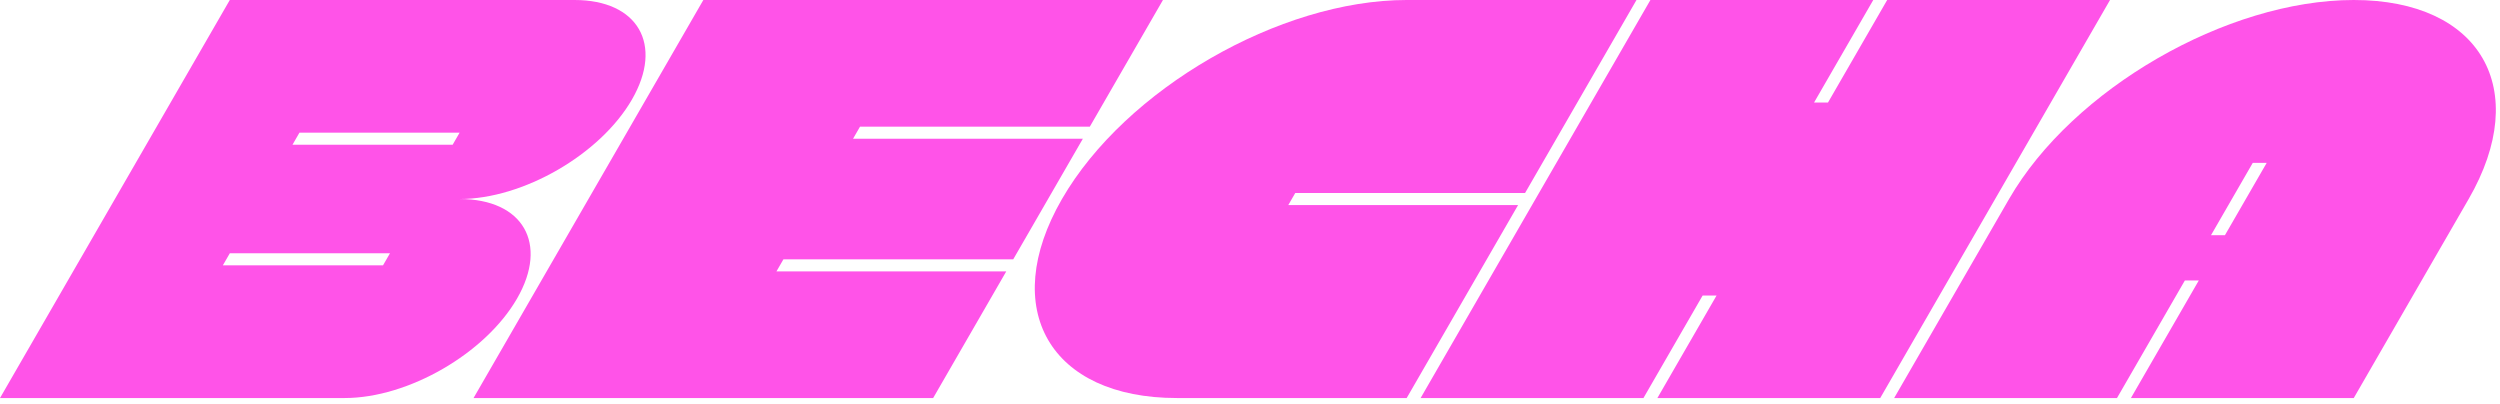
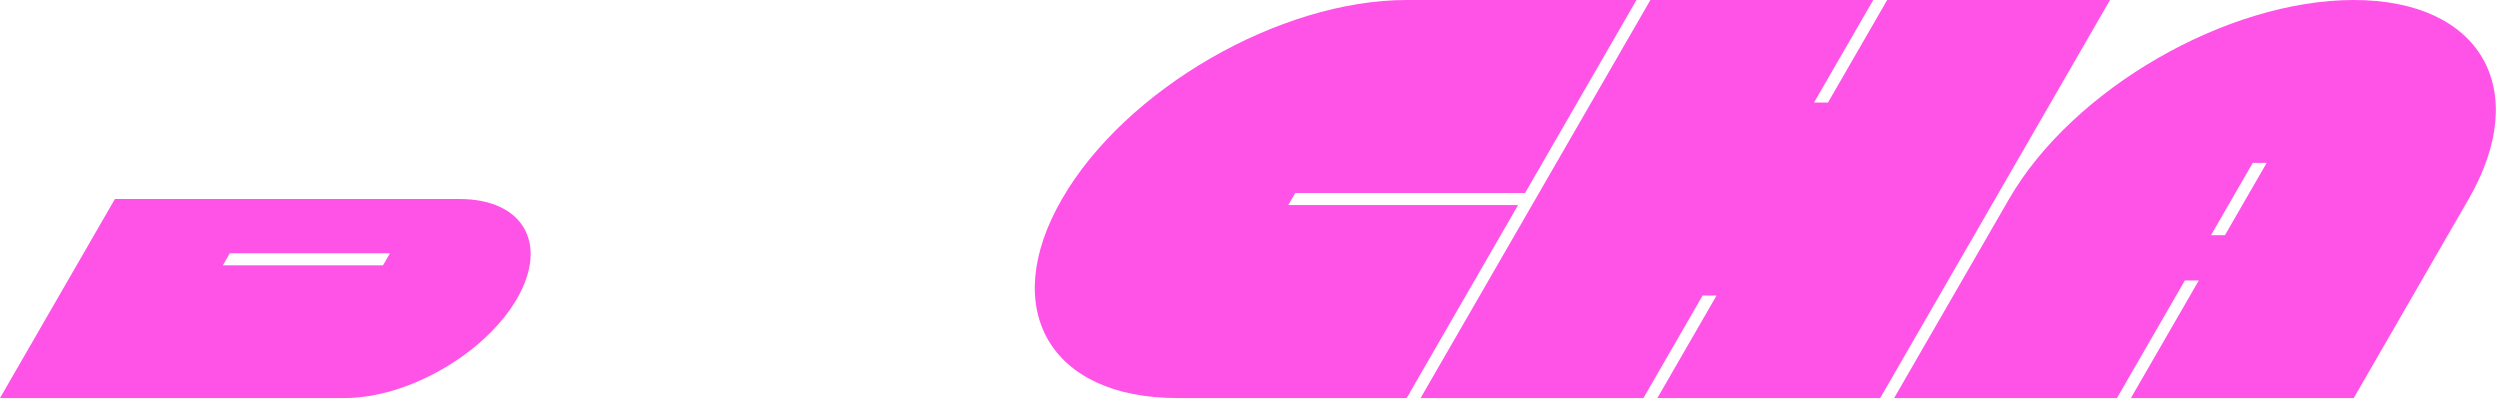
<svg xmlns="http://www.w3.org/2000/svg" width="359" height="58" viewBox="0 0 359 58" fill="none">
-   <path fill-rule="evenodd" clip-rule="evenodd" d="M82.5 0C91.613 0 95.306 6.398 90.75 14.289C86.194 22.181 75.113 28.579 66 28.579H53.625H41.25H16.5L33 0H82.5ZM43 19.053L42 20.785H65L66 19.053H43Z" fill="#FF53E8" />
  <path fill-rule="evenodd" clip-rule="evenodd" d="M66 28.579C75.113 28.579 78.806 34.976 74.25 42.868C69.694 50.76 58.613 57.158 49.5 57.158H0L16.5 28.579H41.25H53.625H66ZM33 36.373L32 38.105H55L56 36.373H33Z" fill="#FF53E8" />
-   <path d="M156.5 18.186H123.5L122.5 19.919H155.5L145.5 37.239H112.5L111.5 38.971H144.5L134 57.158H68L101 0H167L156.5 18.186Z" fill="#FF53E8" />
  <path d="M219 27.713H186L185 29.445H218L202 57.158H169C150.775 57.158 143.387 44.362 152.5 28.579C161.613 12.795 183.775 0 202 0H235L219 27.713Z" fill="#FF53E8" />
  <path d="M260.5 14.722H262.5L271 0H303L270 57.158H238L246.5 42.435H244.5L236 57.158H204L237 0H269L260.5 14.722Z" fill="#FF53E8" />
  <path fill-rule="evenodd" clip-rule="evenodd" d="M338 0C356.225 0 363.613 12.795 354.5 28.579L338 57.158H306L315.75 40.27H313.75L304 57.158H272L288.5 28.579C297.613 12.795 319.775 0 338 0ZM317.5 33.775H319.5L325.5 23.383H323.5L317.5 33.775Z" fill="#FF53E8" />
</svg>